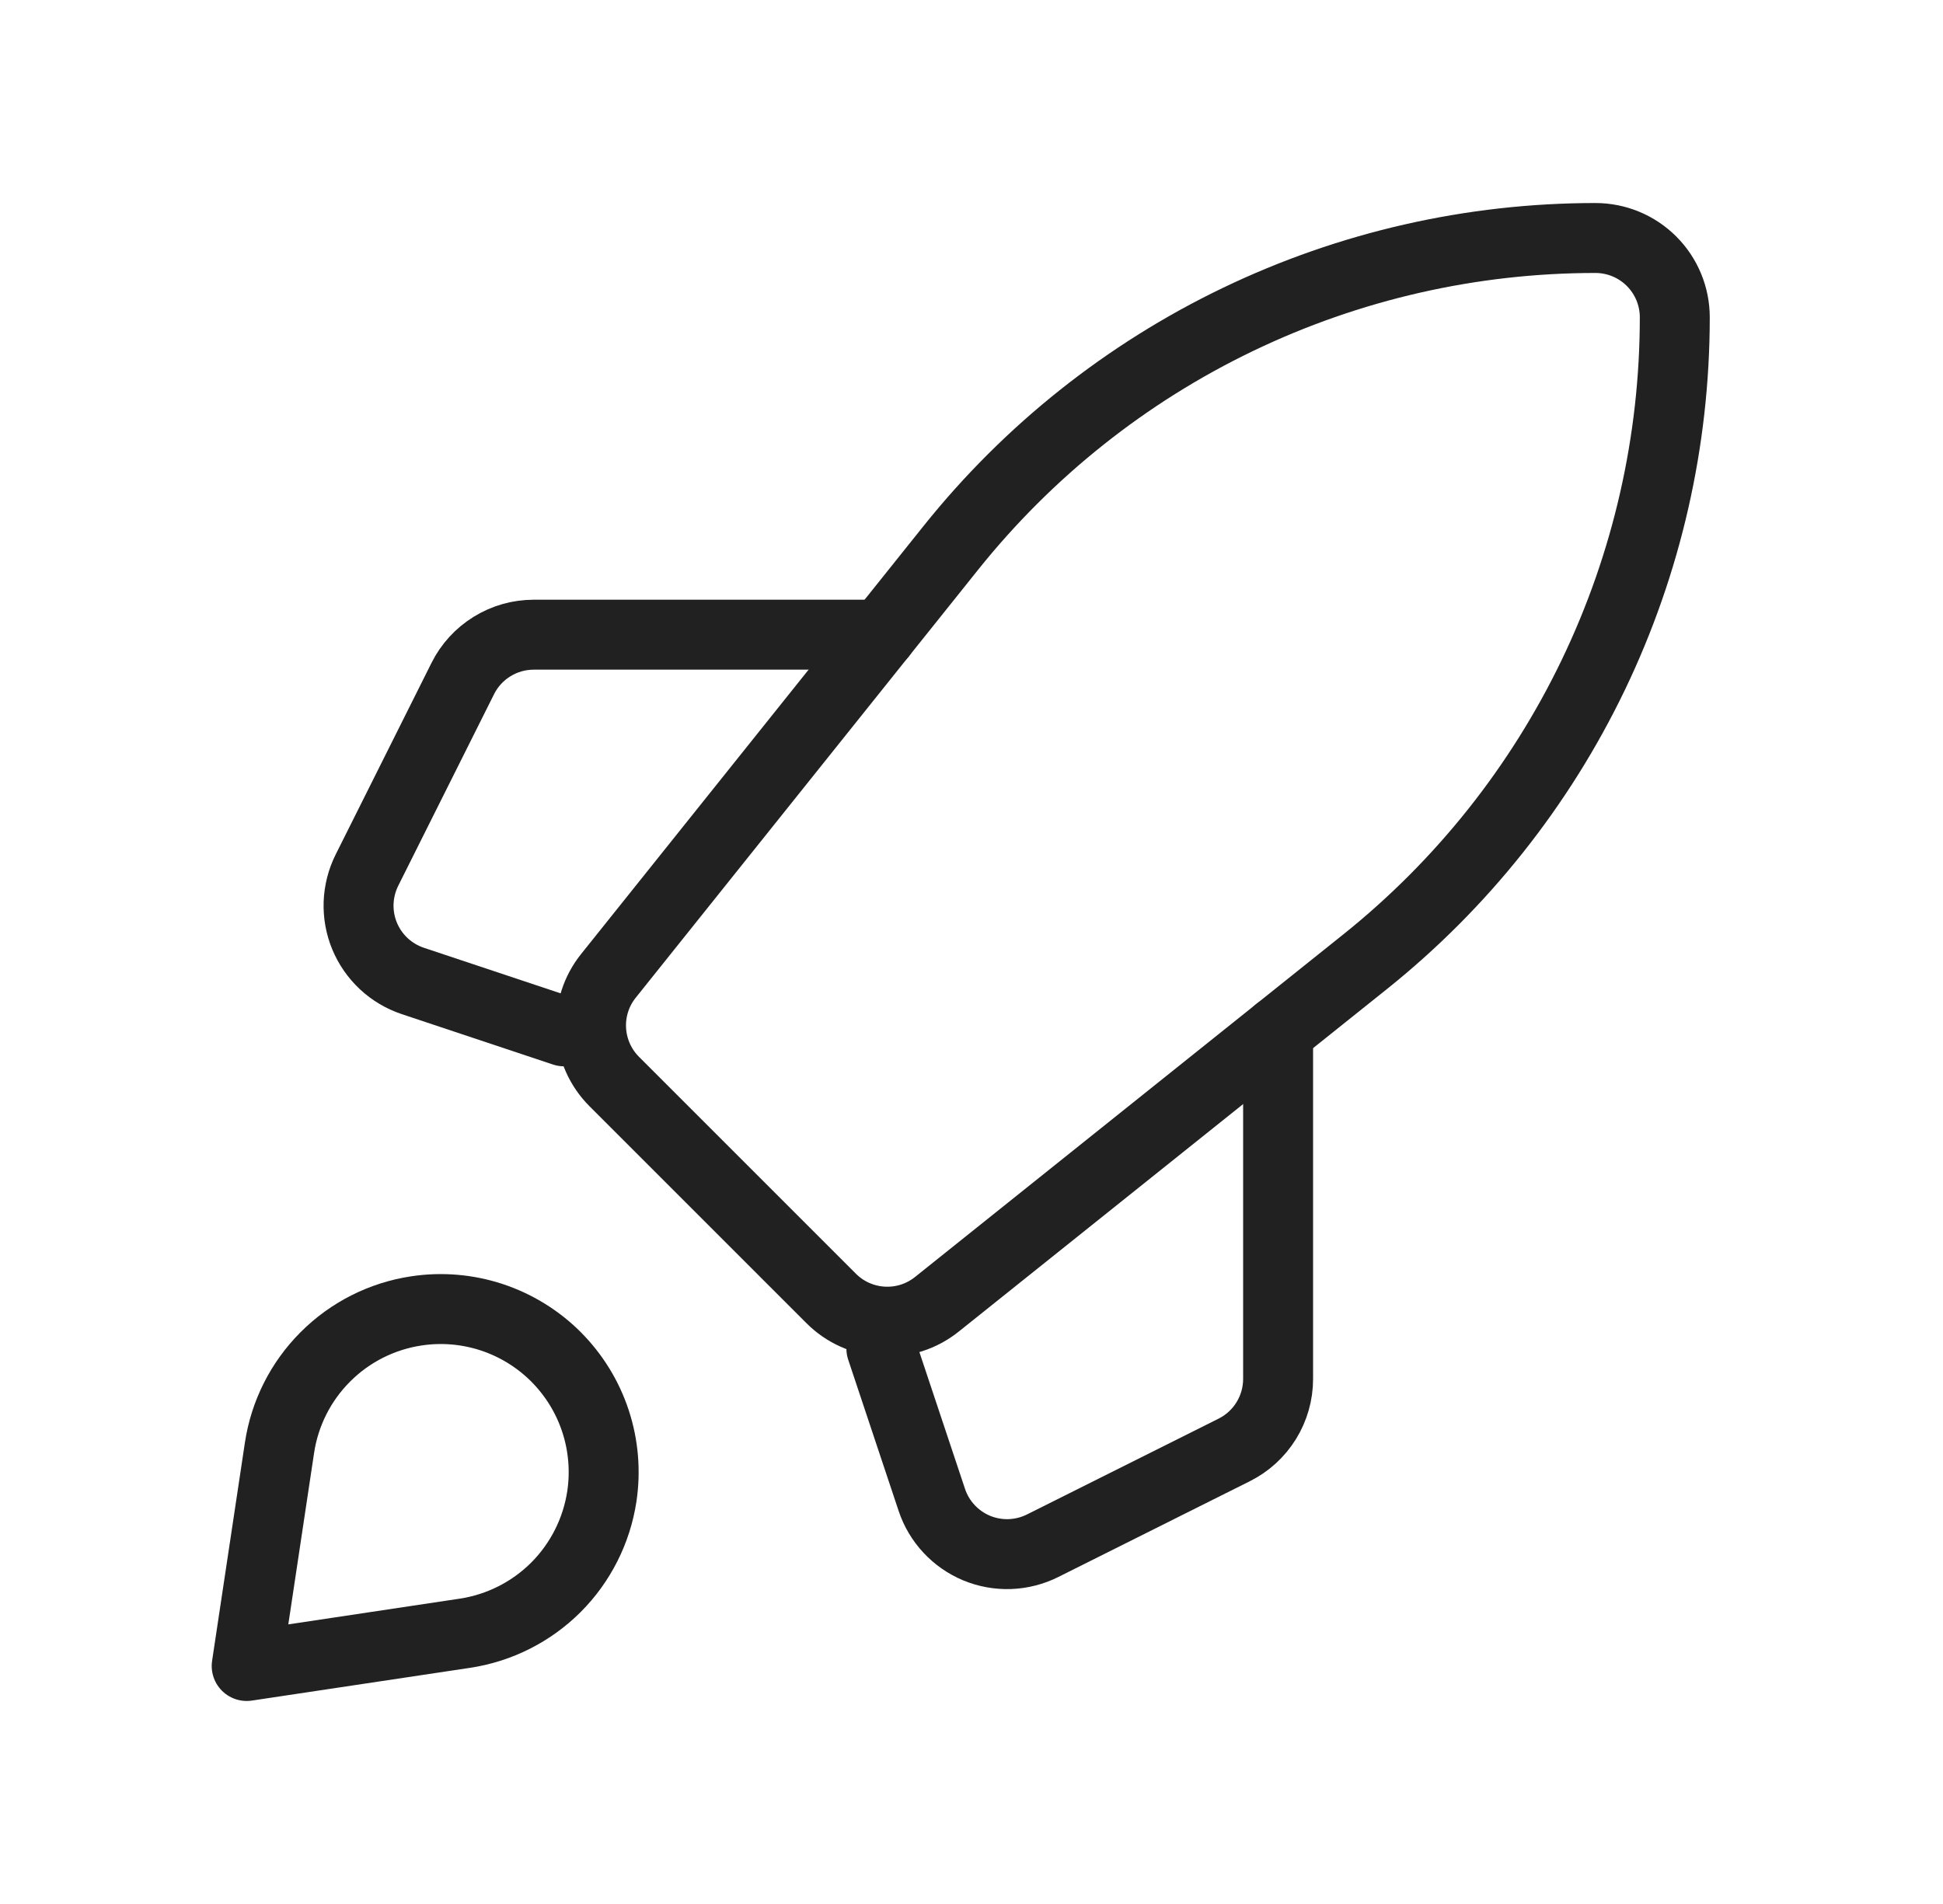
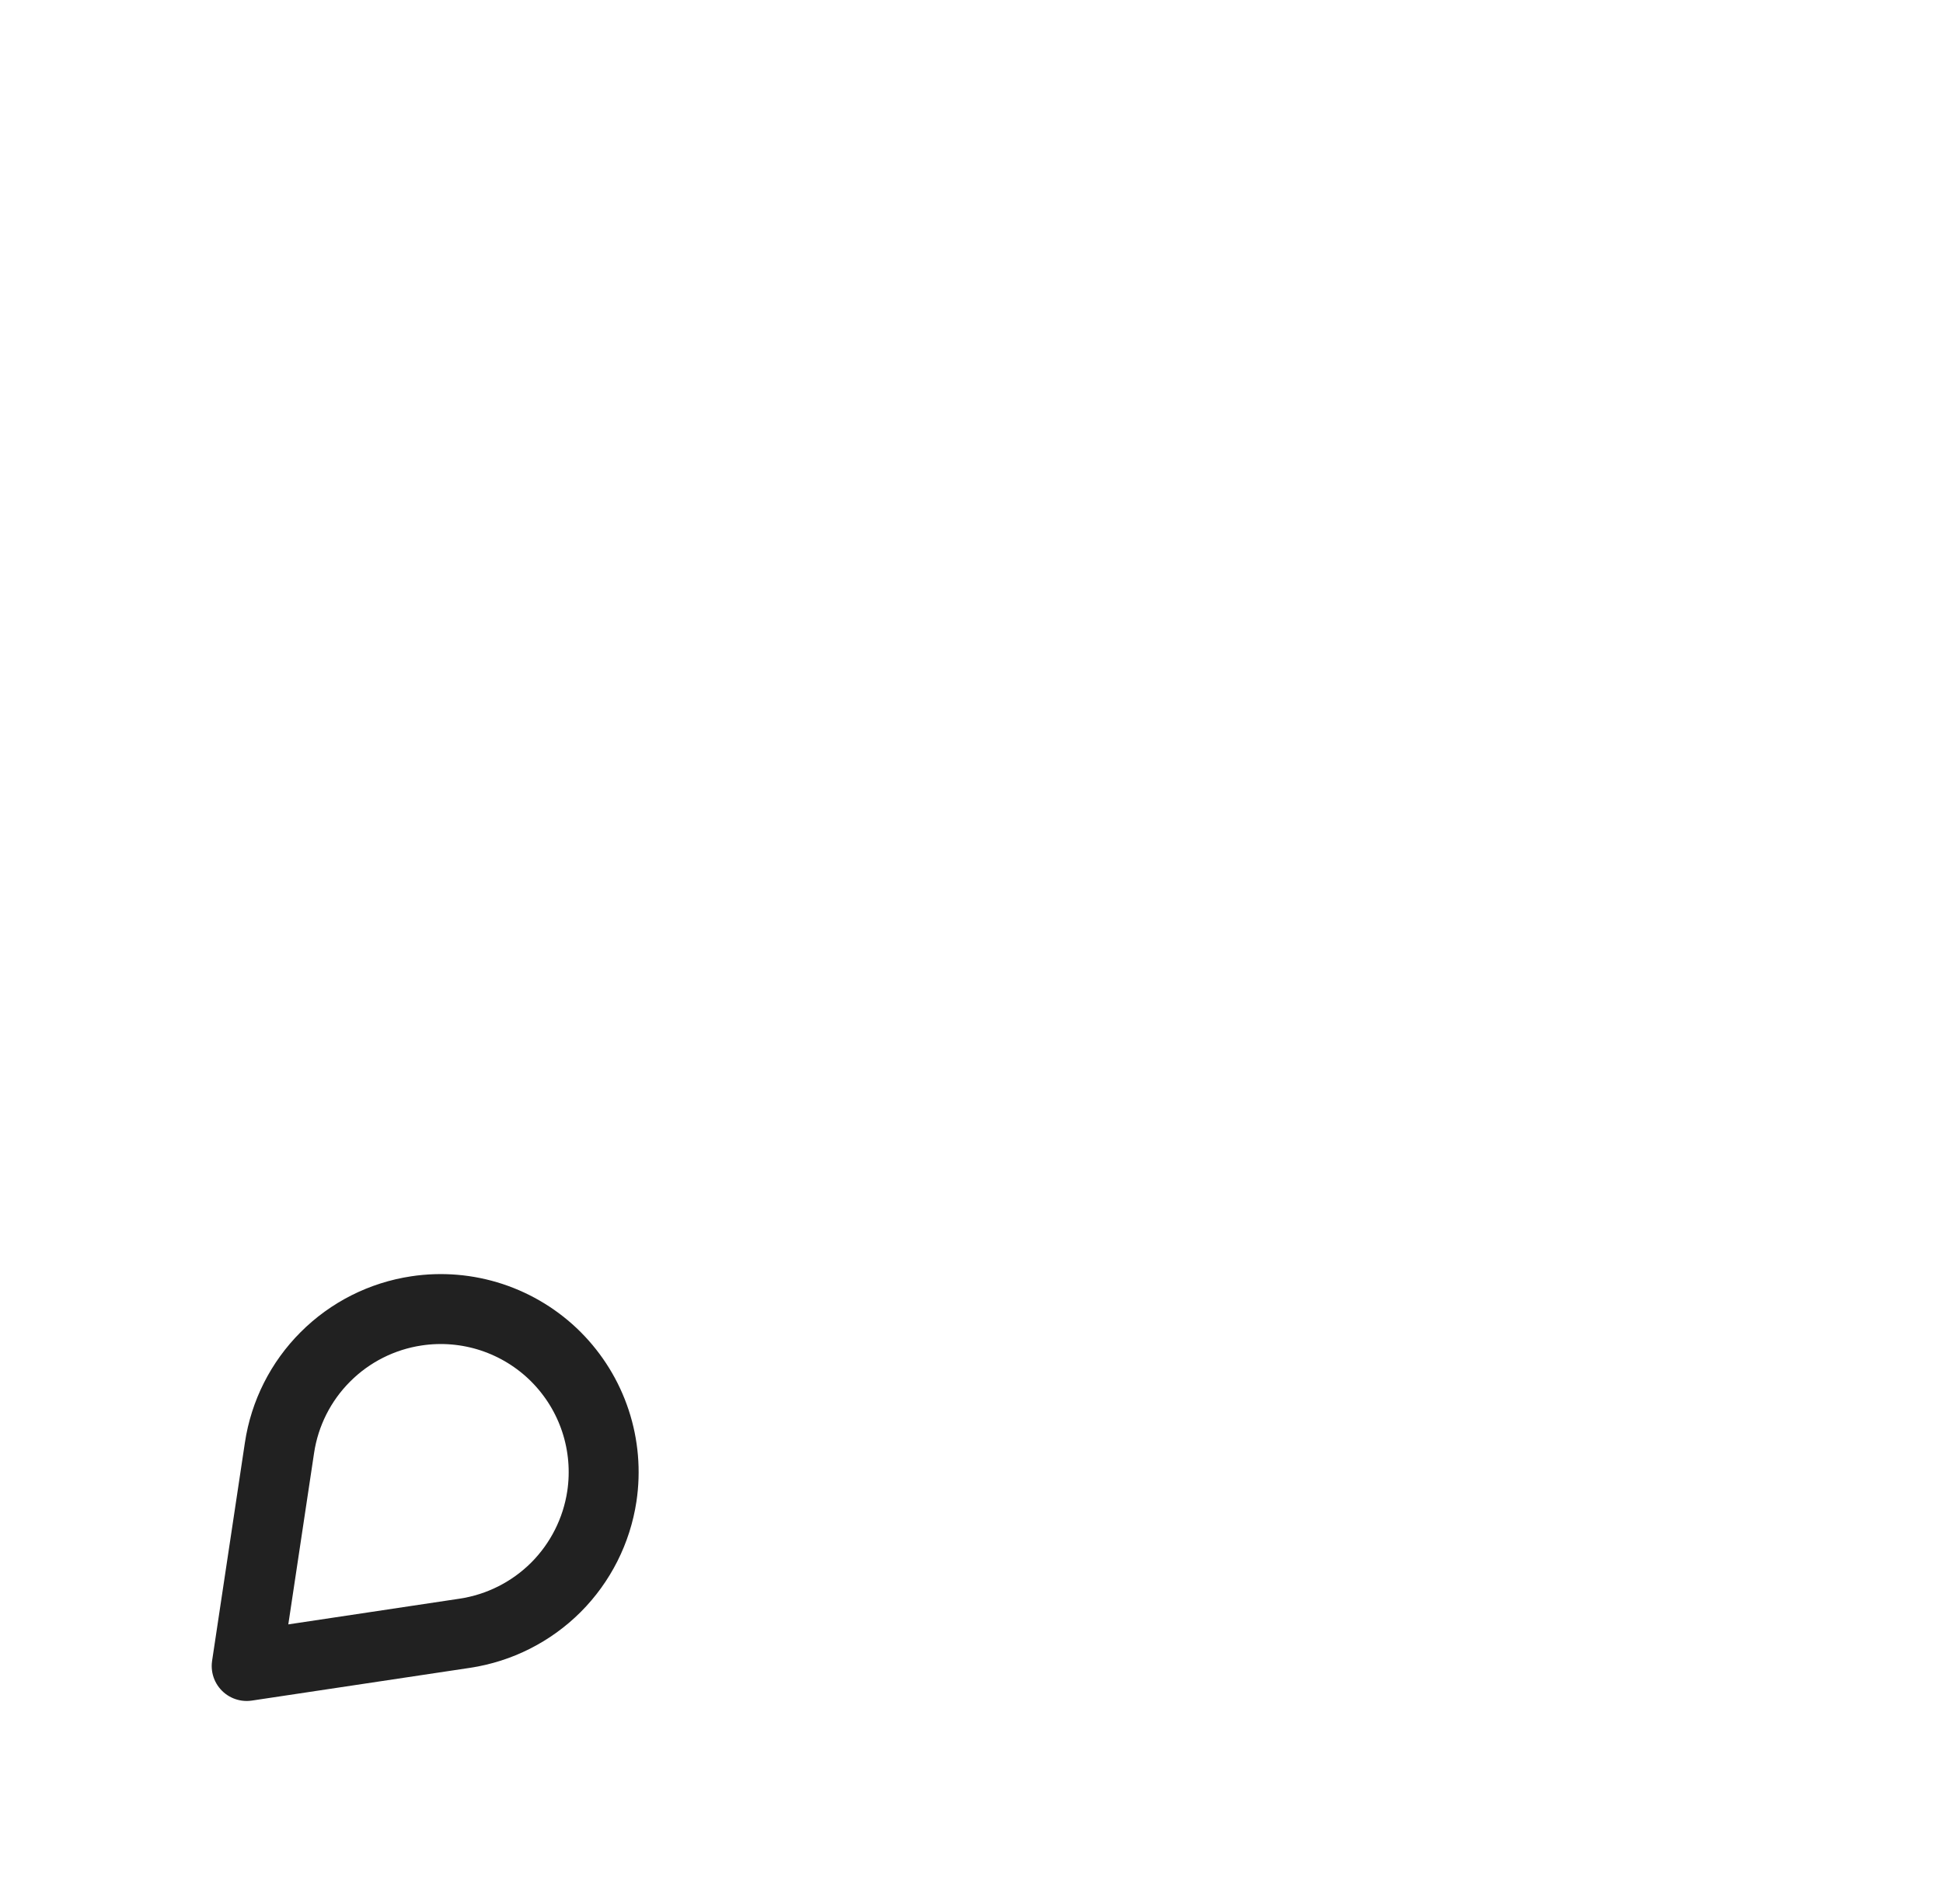
<svg xmlns="http://www.w3.org/2000/svg" width="50" height="49" viewBox="0 0 50 49" fill="none">
-   <path d="M35.127 24.752L24.108 33.567C23.716 33.881 23.222 34.039 22.72 34.011C22.218 33.983 21.744 33.772 21.389 33.416L15.807 27.834C15.452 27.479 15.24 27.005 15.212 26.503C15.184 26.001 15.342 25.507 15.656 25.115L24.471 14.096C26.461 11.609 28.985 9.601 31.856 8.221C34.727 6.841 37.871 6.125 41.056 6.125V6.125C41.598 6.125 42.117 6.34 42.5 6.723C42.883 7.106 43.098 7.625 43.098 8.167C43.098 11.352 42.382 14.496 41.002 17.367C39.622 20.238 37.614 22.762 35.127 24.752Z" stroke="#212121" stroke-width="1.8" stroke-linecap="round" stroke-linejoin="round" />
-   <path d="M32.89 26.541V35.488C32.89 35.867 32.784 36.239 32.585 36.561C32.385 36.884 32.1 37.145 31.761 37.314L26.828 39.781C26.567 39.911 26.28 39.984 25.988 39.995C25.696 40.005 25.404 39.953 25.134 39.841C24.864 39.729 24.621 39.56 24.422 39.346C24.222 39.132 24.071 38.877 23.979 38.6L22.681 34.708" stroke="#212121" stroke-width="1.8" stroke-linecap="round" stroke-linejoin="round" />
-   <path d="M14.515 26.542L10.623 25.245C10.345 25.152 10.091 25.001 9.877 24.802C9.663 24.602 9.494 24.359 9.382 24.089C9.27 23.819 9.218 23.528 9.228 23.235C9.239 22.943 9.312 22.656 9.442 22.395L11.909 17.462C12.078 17.123 12.339 16.838 12.662 16.639C12.984 16.439 13.356 16.334 13.735 16.334H22.681" stroke="#212121" stroke-width="1.8" stroke-linecap="round" stroke-linejoin="round" />
  <path d="M11.963 42.032L6.348 42.875L7.192 37.261C7.325 36.373 7.739 35.552 8.374 34.918C9.008 34.283 9.829 33.869 10.716 33.736V33.736C11.366 33.638 12.028 33.694 12.652 33.899C13.275 34.105 13.842 34.453 14.306 34.917C14.77 35.382 15.119 35.948 15.324 36.572C15.529 37.195 15.585 37.858 15.488 38.507V38.507C15.354 39.394 14.94 40.215 14.306 40.85C13.671 41.484 12.85 41.898 11.963 42.032V42.032Z" stroke="#212121" stroke-width="1.8" stroke-linecap="round" stroke-linejoin="round" />
</svg>